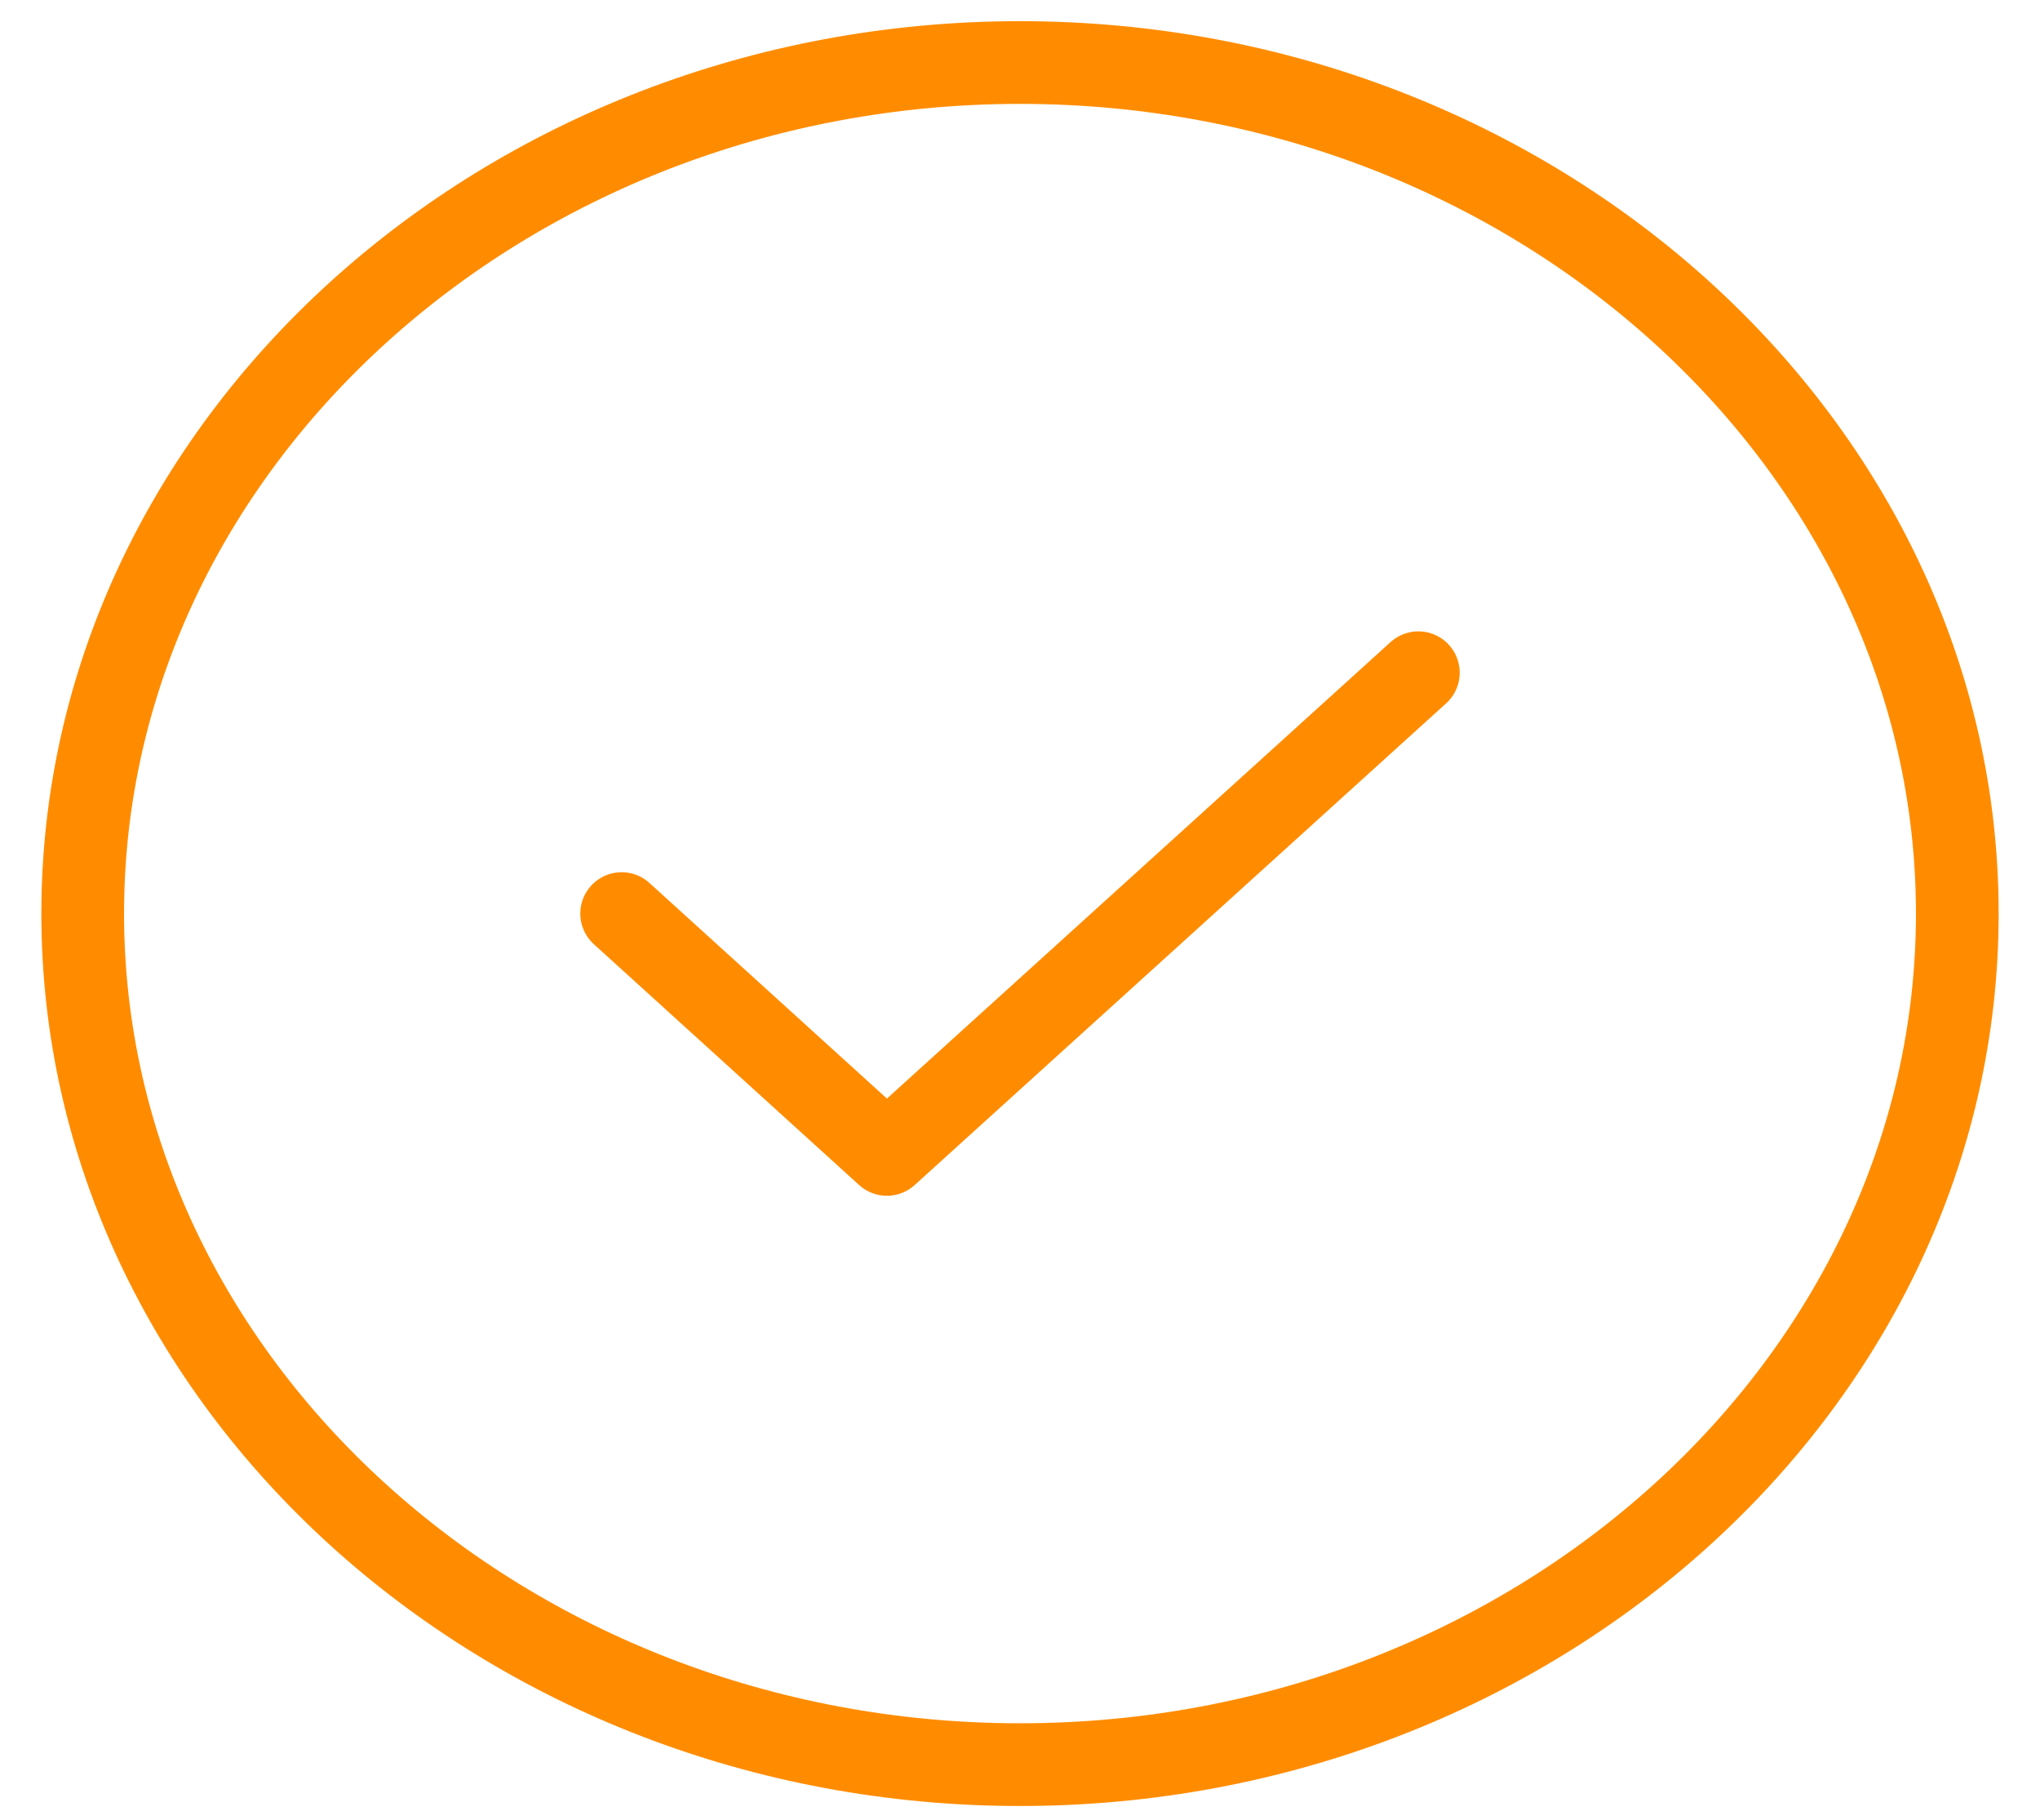
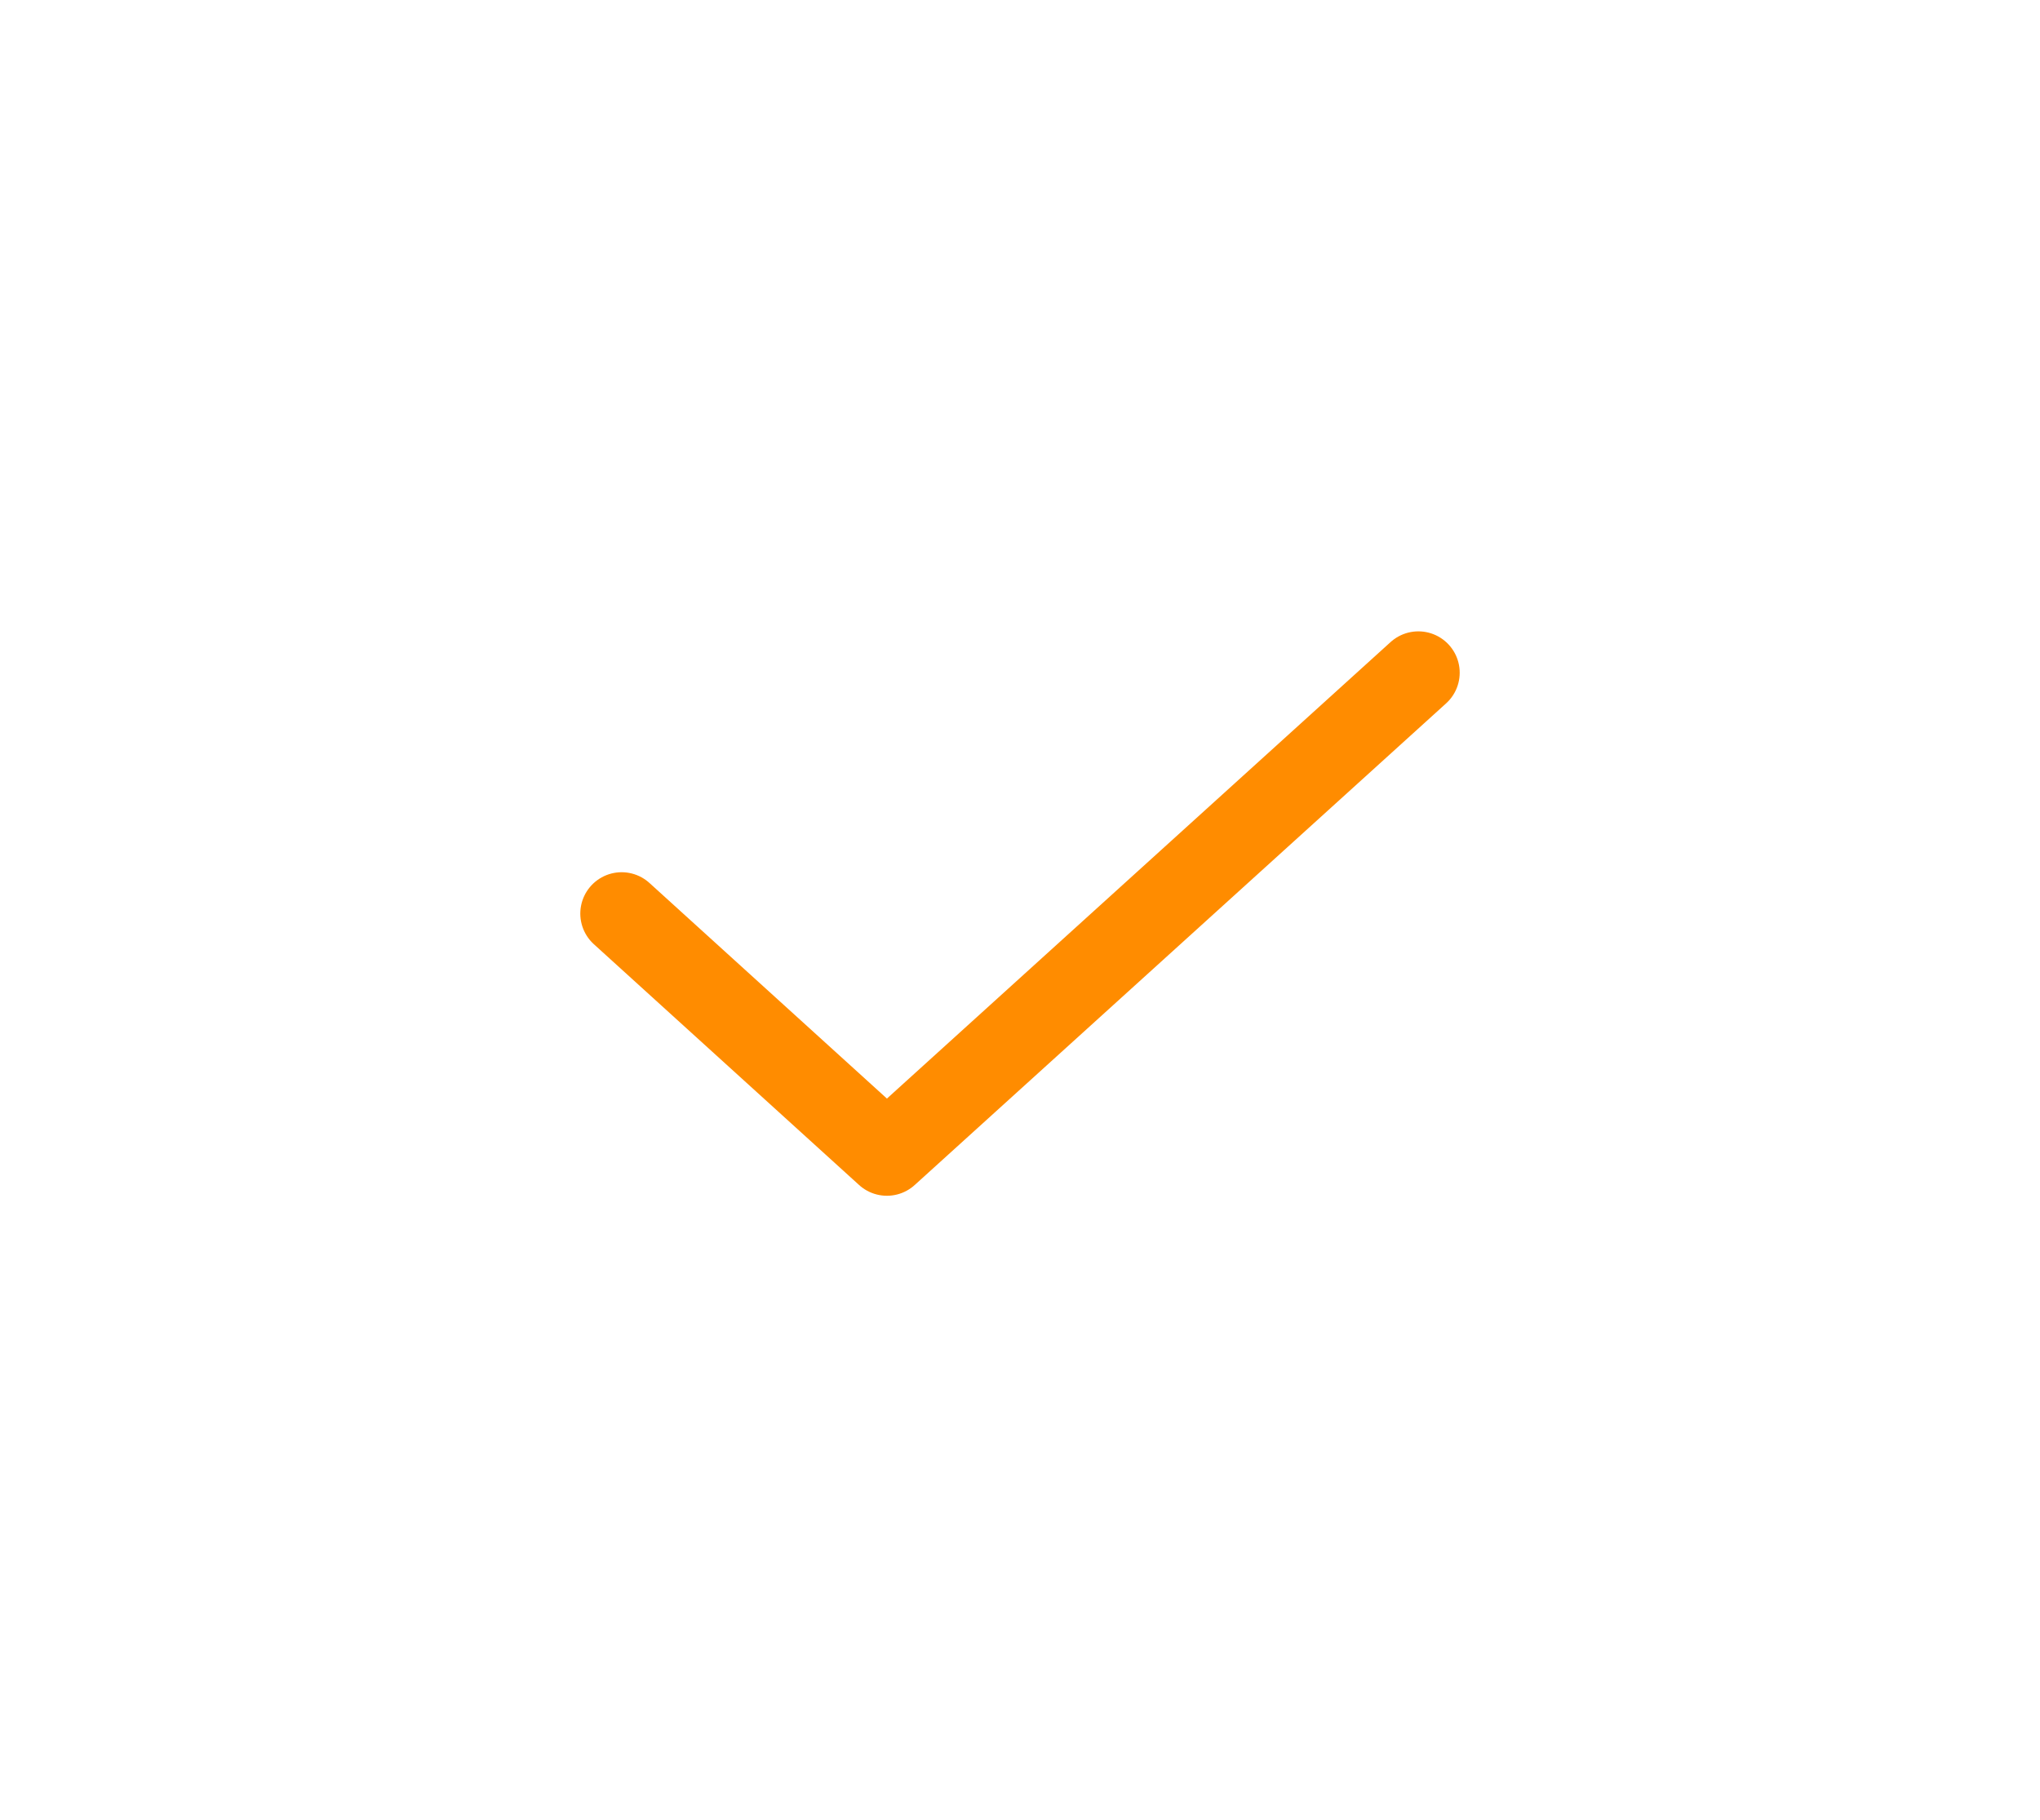
<svg xmlns="http://www.w3.org/2000/svg" width="37" height="33" viewBox="0 0 37 33" fill="none">
-   <path d="M18.5 32C27.85 32 35.5 25.055 35.5 16.567C35.5 8.079 27.85 1.134 18.5 1.134C9.15 1.134 1.5 8.079 1.5 16.567C1.5 25.055 9.15 32 18.5 32Z" stroke="#FF8C00" stroke-width="1.5" stroke-linecap="round" stroke-linejoin="round" />
  <path d="M11.275 16.567L16.086 20.934L25.725 12.199" stroke="#FF8C00" stroke-width="1.5" stroke-linecap="round" stroke-linejoin="round" />
</svg>